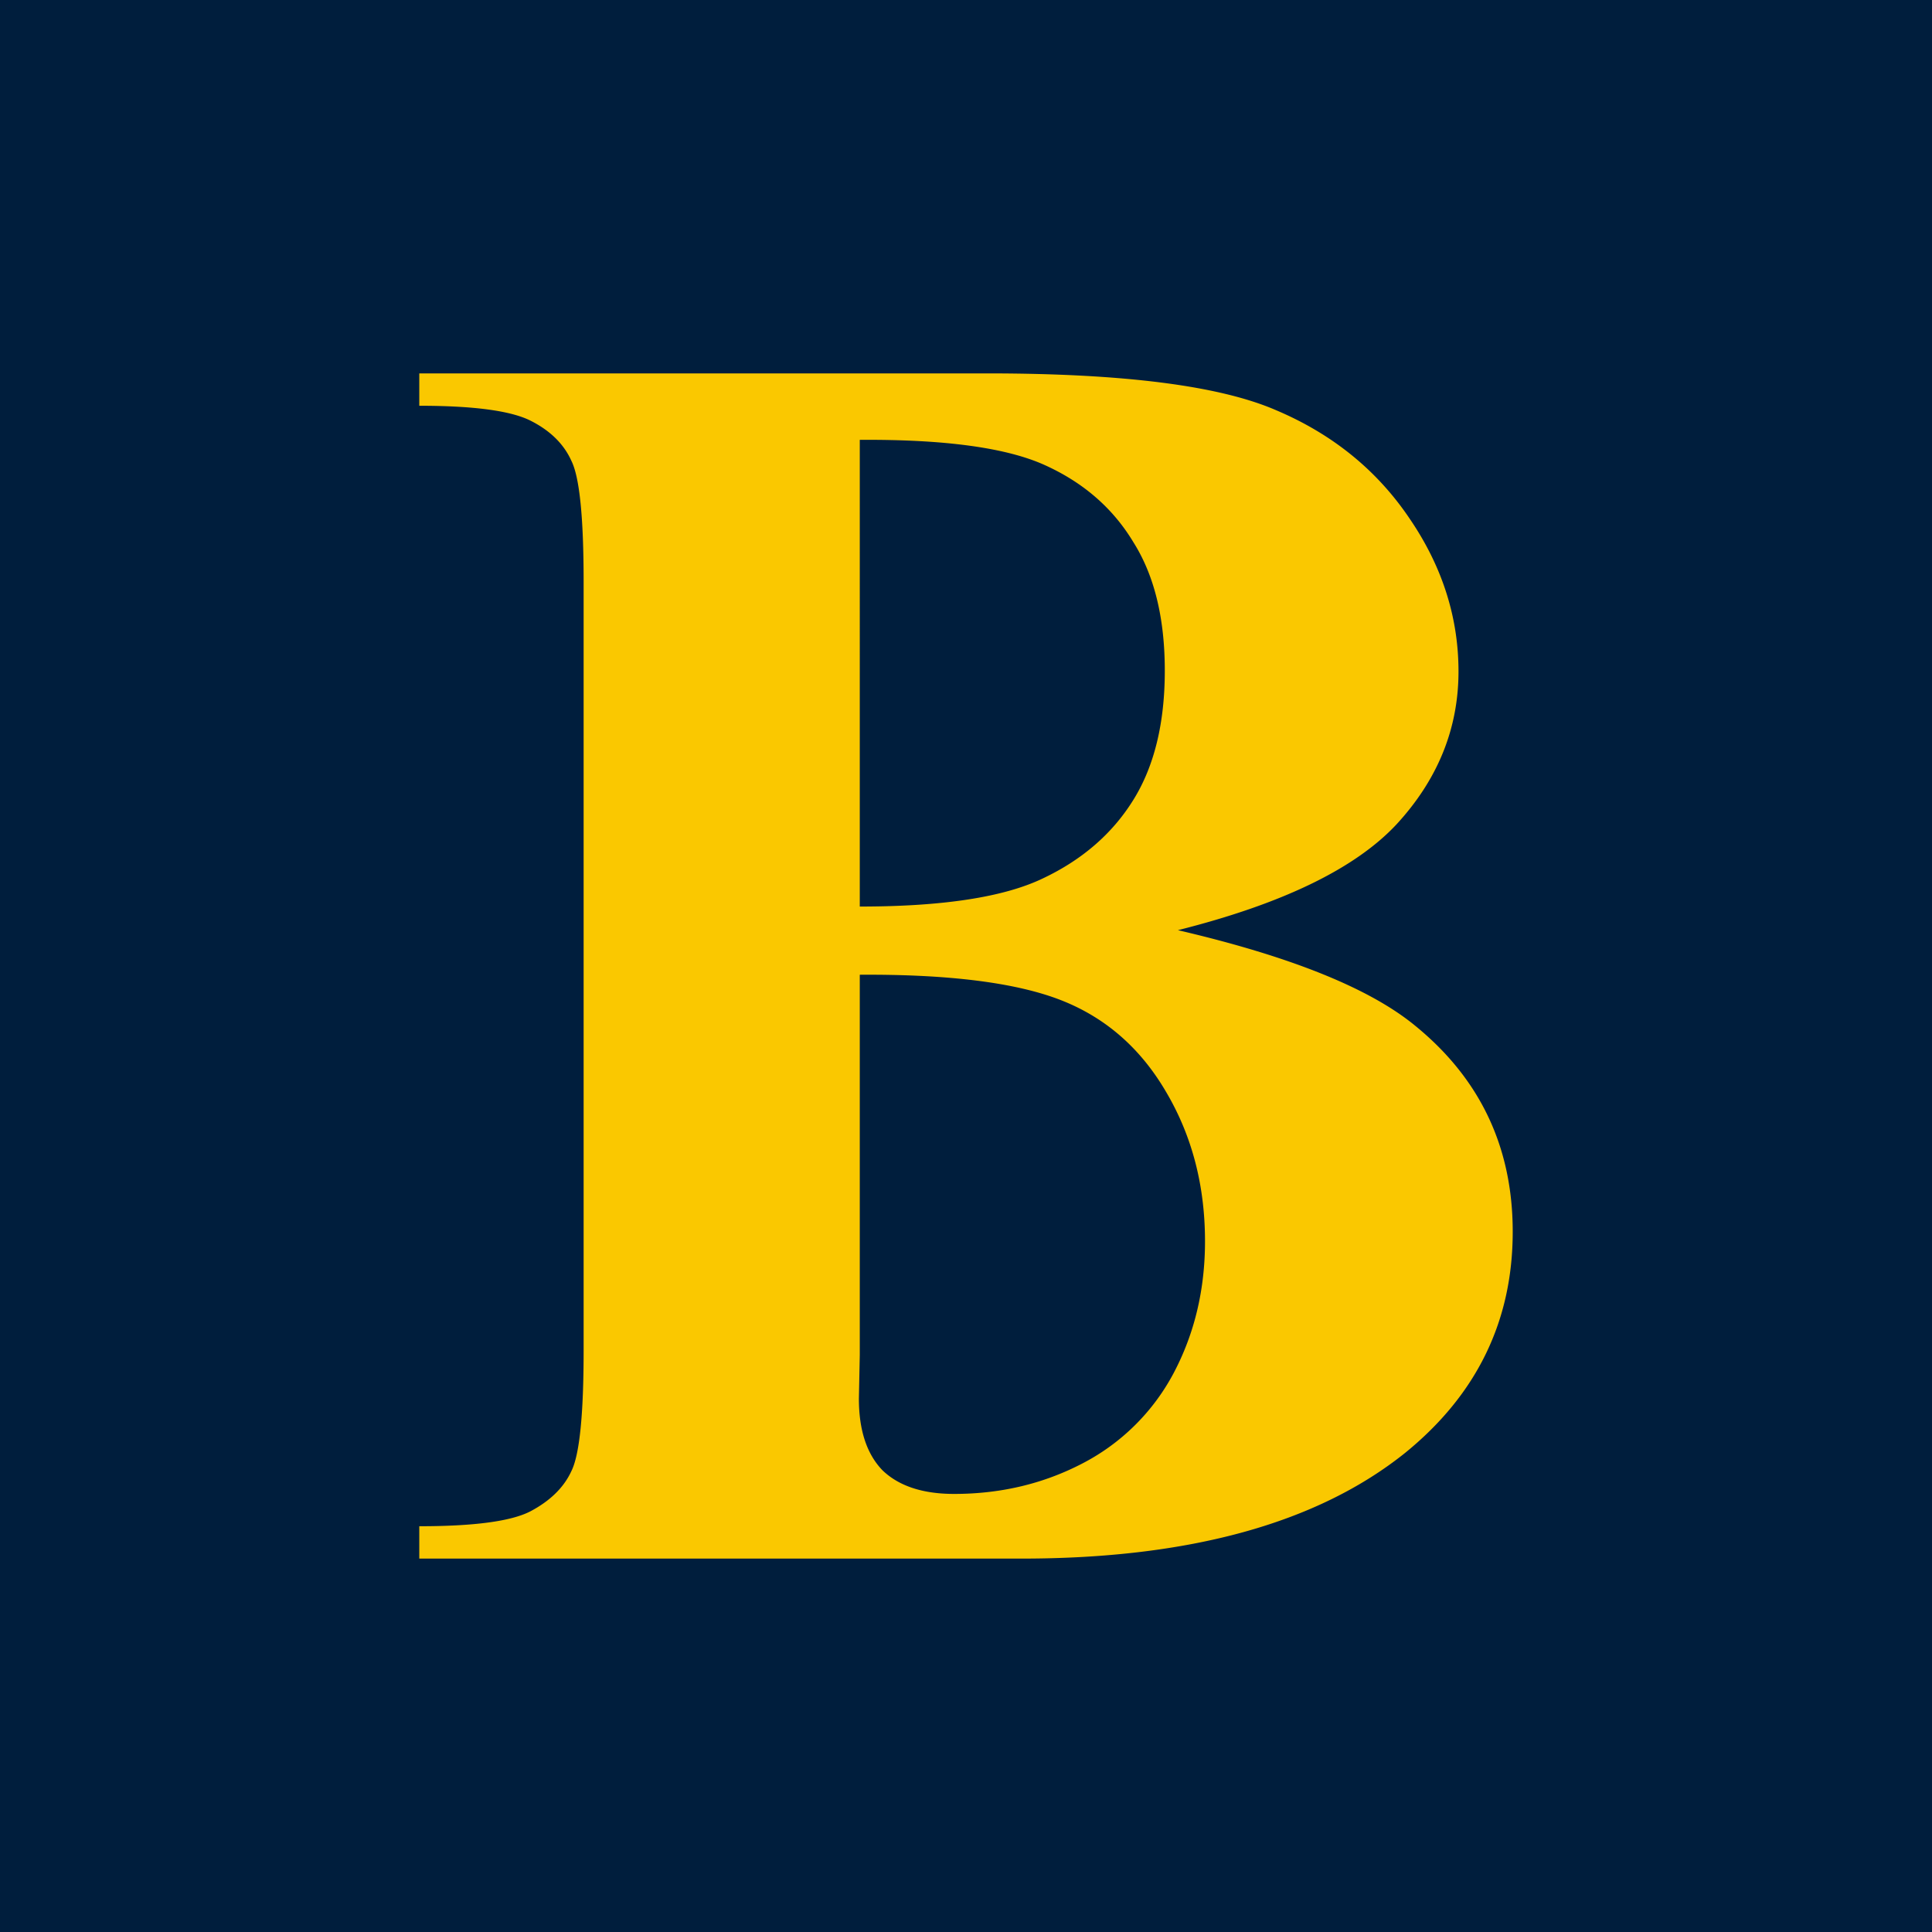
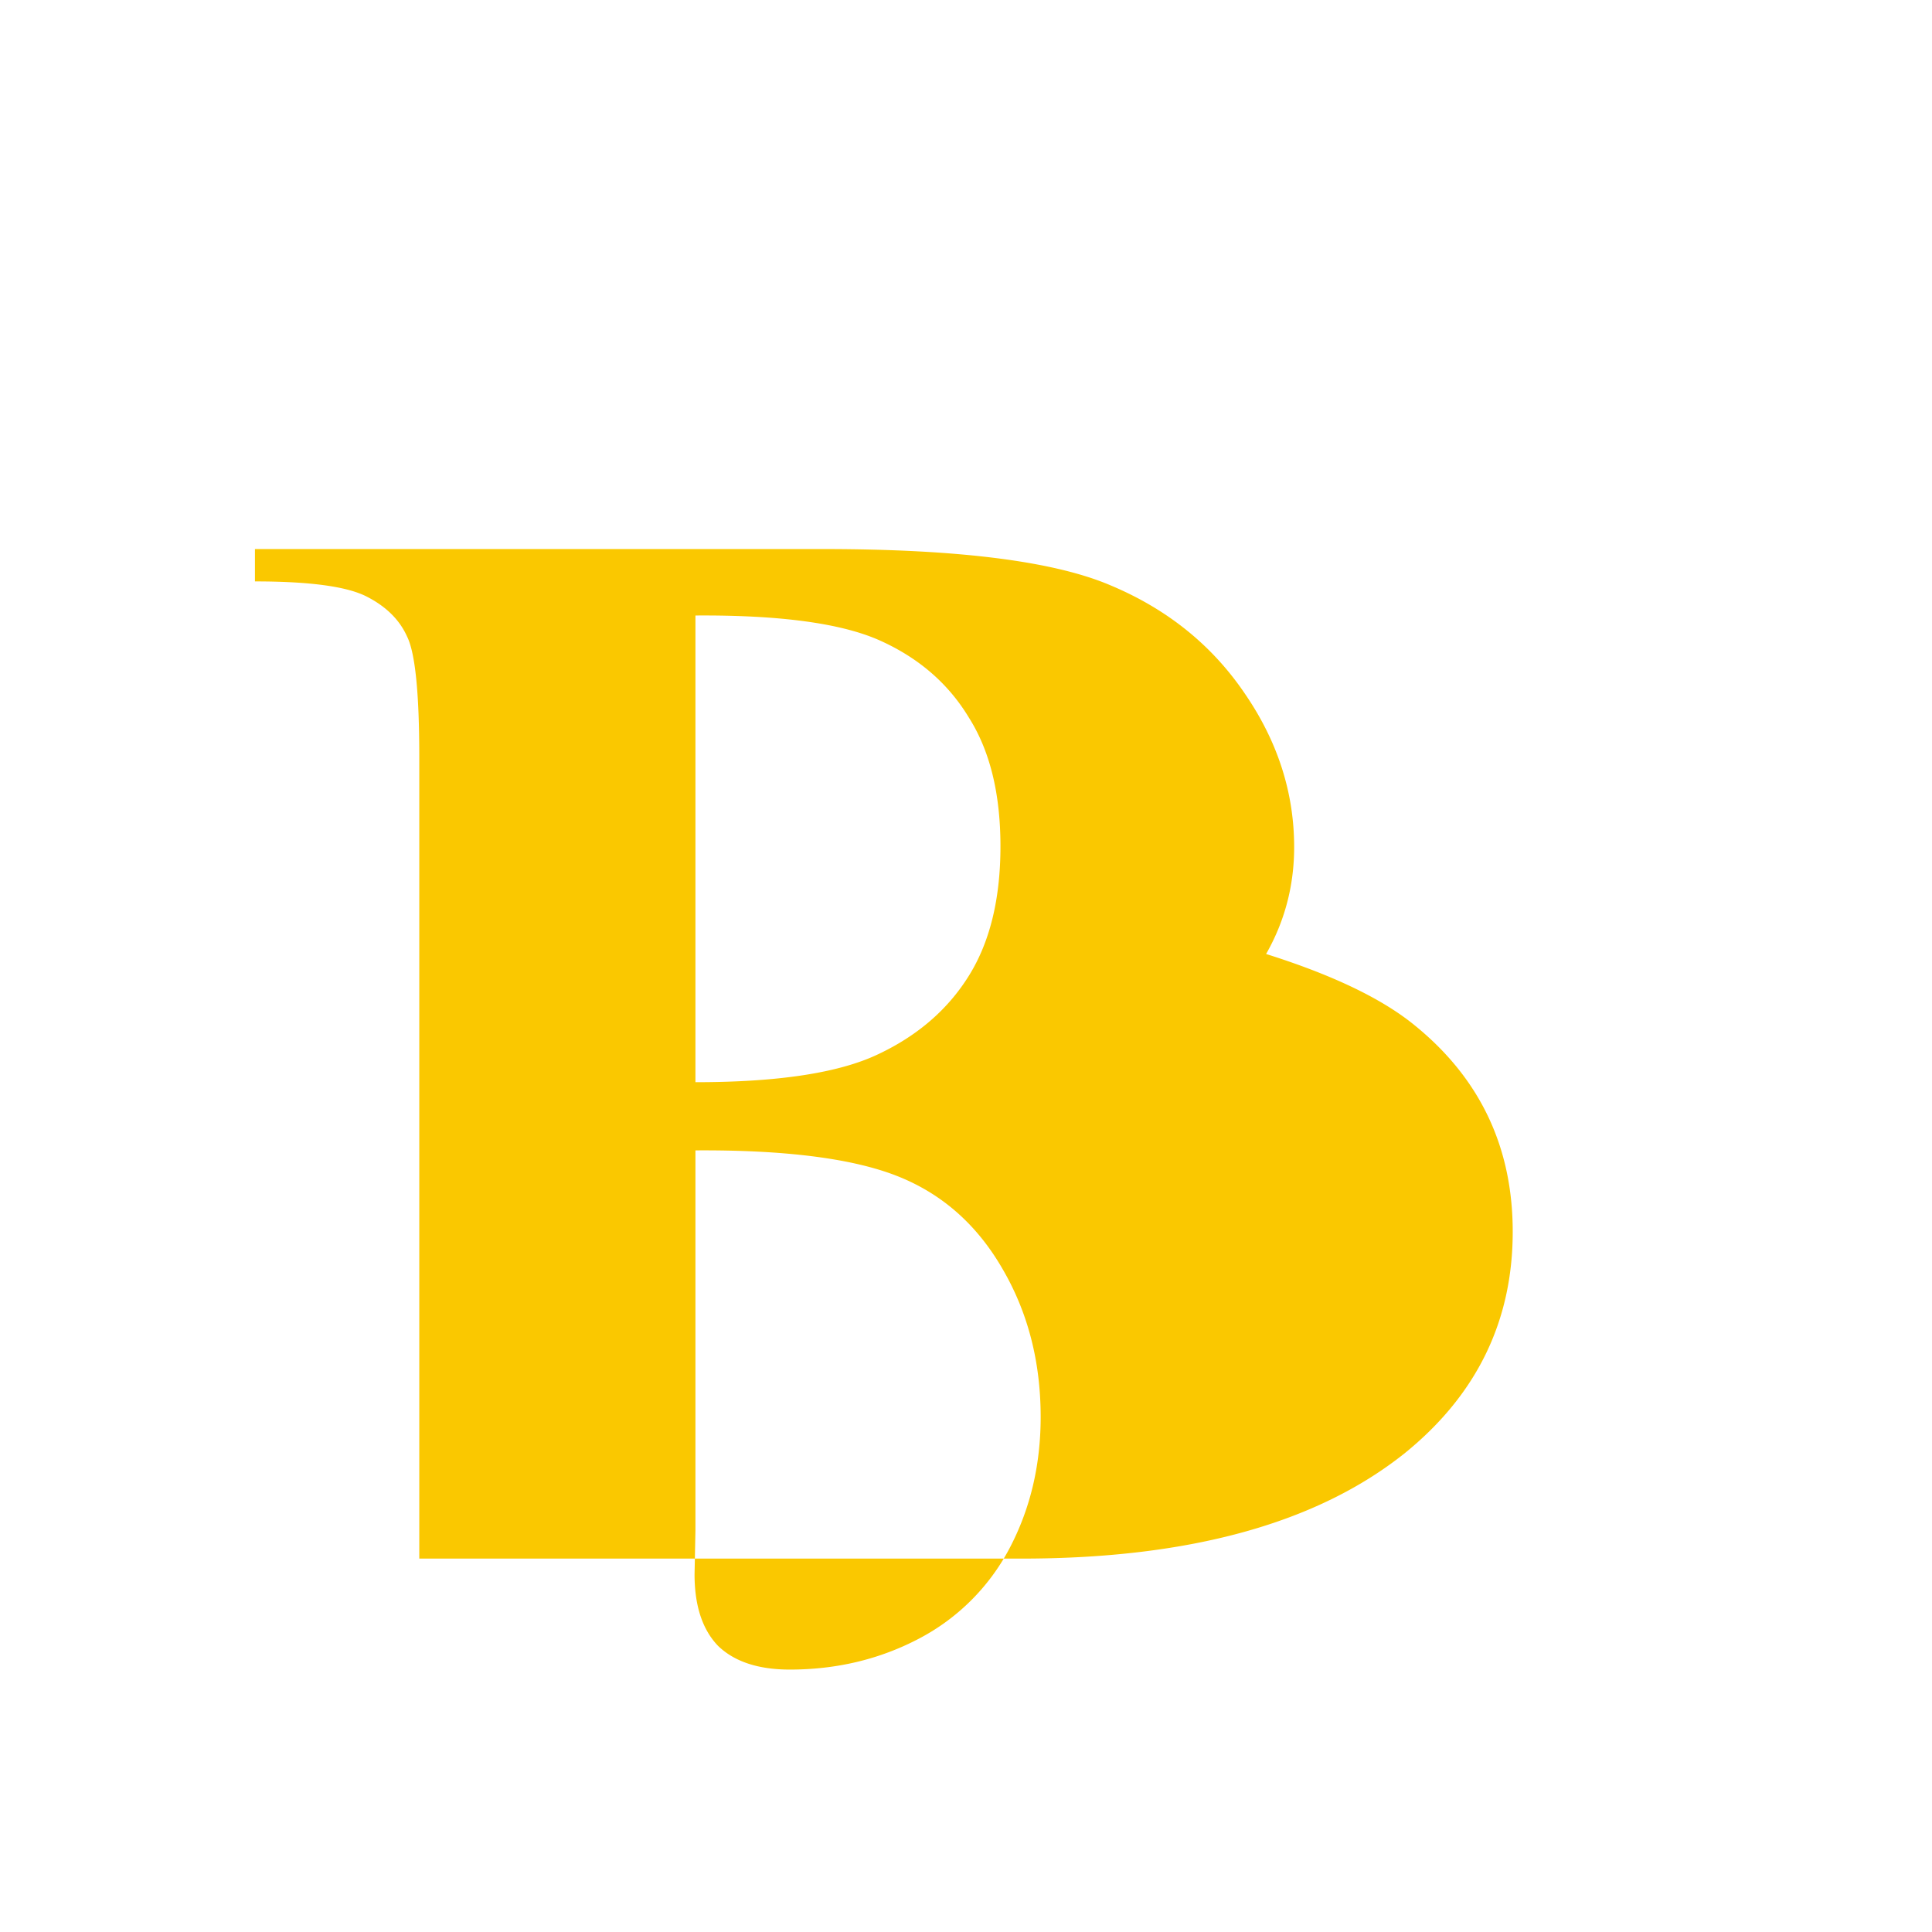
<svg xmlns="http://www.w3.org/2000/svg" width="48" height="48" viewBox="0 0 48 48">
-   <path fill="#001e3d" d="M0 0h48v48H0z" />
-   <path d="M29.266 23.11q4.19.977 5.885 2.367 2.432 1.975 2.432 5.124 0 3.323-2.671 5.494-3.28 2.628-9.533 2.628H10.417v-.804q2.041 0 2.758-.369.739-.39 1.02-.999.305-.608.305-2.996v-19.11q0-2.387-.304-2.996-.283-.63-1.02-1-.739-.368-2.759-.368v-.804h14.115q5.06 0 7.166.912 2.106.89 3.322 2.693 1.216 1.78 1.216 3.8 0 2.128-1.541 3.8-1.542 1.65-5.43 2.628m-7.904-.587q3.083 0 4.538-.694 1.476-.695 2.258-1.955.783-1.259.782-3.214 0-1.955-.782-3.192-.759-1.26-2.193-1.91-1.433-.652-4.603-.63zm0 1.694v9.446l-.022 1.086q0 1.173.586 1.78.61.587 1.78.587 1.738 0 3.193-.76a5.34 5.34 0 0 0 2.258-2.237q.782-1.476.782-3.279 0-2.063-.955-3.691-.956-1.65-2.628-2.302-1.673-.651-4.994-.63" aria-label="B" style="font-weight:700;font-size:36px;font-family:&quot;TT Rationalist&quot;,serif;text-anchor:middle;fill:#fac800;stroke-width:1.235" />
+   <path d="M29.266 23.11q4.19.977 5.885 2.367 2.432 1.975 2.432 5.124 0 3.323-2.671 5.494-3.28 2.628-9.533 2.628H10.417v-.804v-19.11q0-2.387-.304-2.996-.283-.63-1.02-1-.739-.368-2.759-.368v-.804h14.115q5.06 0 7.166.912 2.106.89 3.322 2.693 1.216 1.78 1.216 3.8 0 2.128-1.541 3.8-1.542 1.65-5.43 2.628m-7.904-.587q3.083 0 4.538-.694 1.476-.695 2.258-1.955.783-1.259.782-3.214 0-1.955-.782-3.192-.759-1.26-2.193-1.91-1.433-.652-4.603-.63zm0 1.694v9.446l-.022 1.086q0 1.173.586 1.78.61.587 1.78.587 1.738 0 3.193-.76a5.34 5.34 0 0 0 2.258-2.237q.782-1.476.782-3.279 0-2.063-.955-3.691-.956-1.65-2.628-2.302-1.673-.651-4.994-.63" aria-label="B" style="font-weight:700;font-size:36px;font-family:&quot;TT Rationalist&quot;,serif;text-anchor:middle;fill:#fac800;stroke-width:1.235" />
</svg>